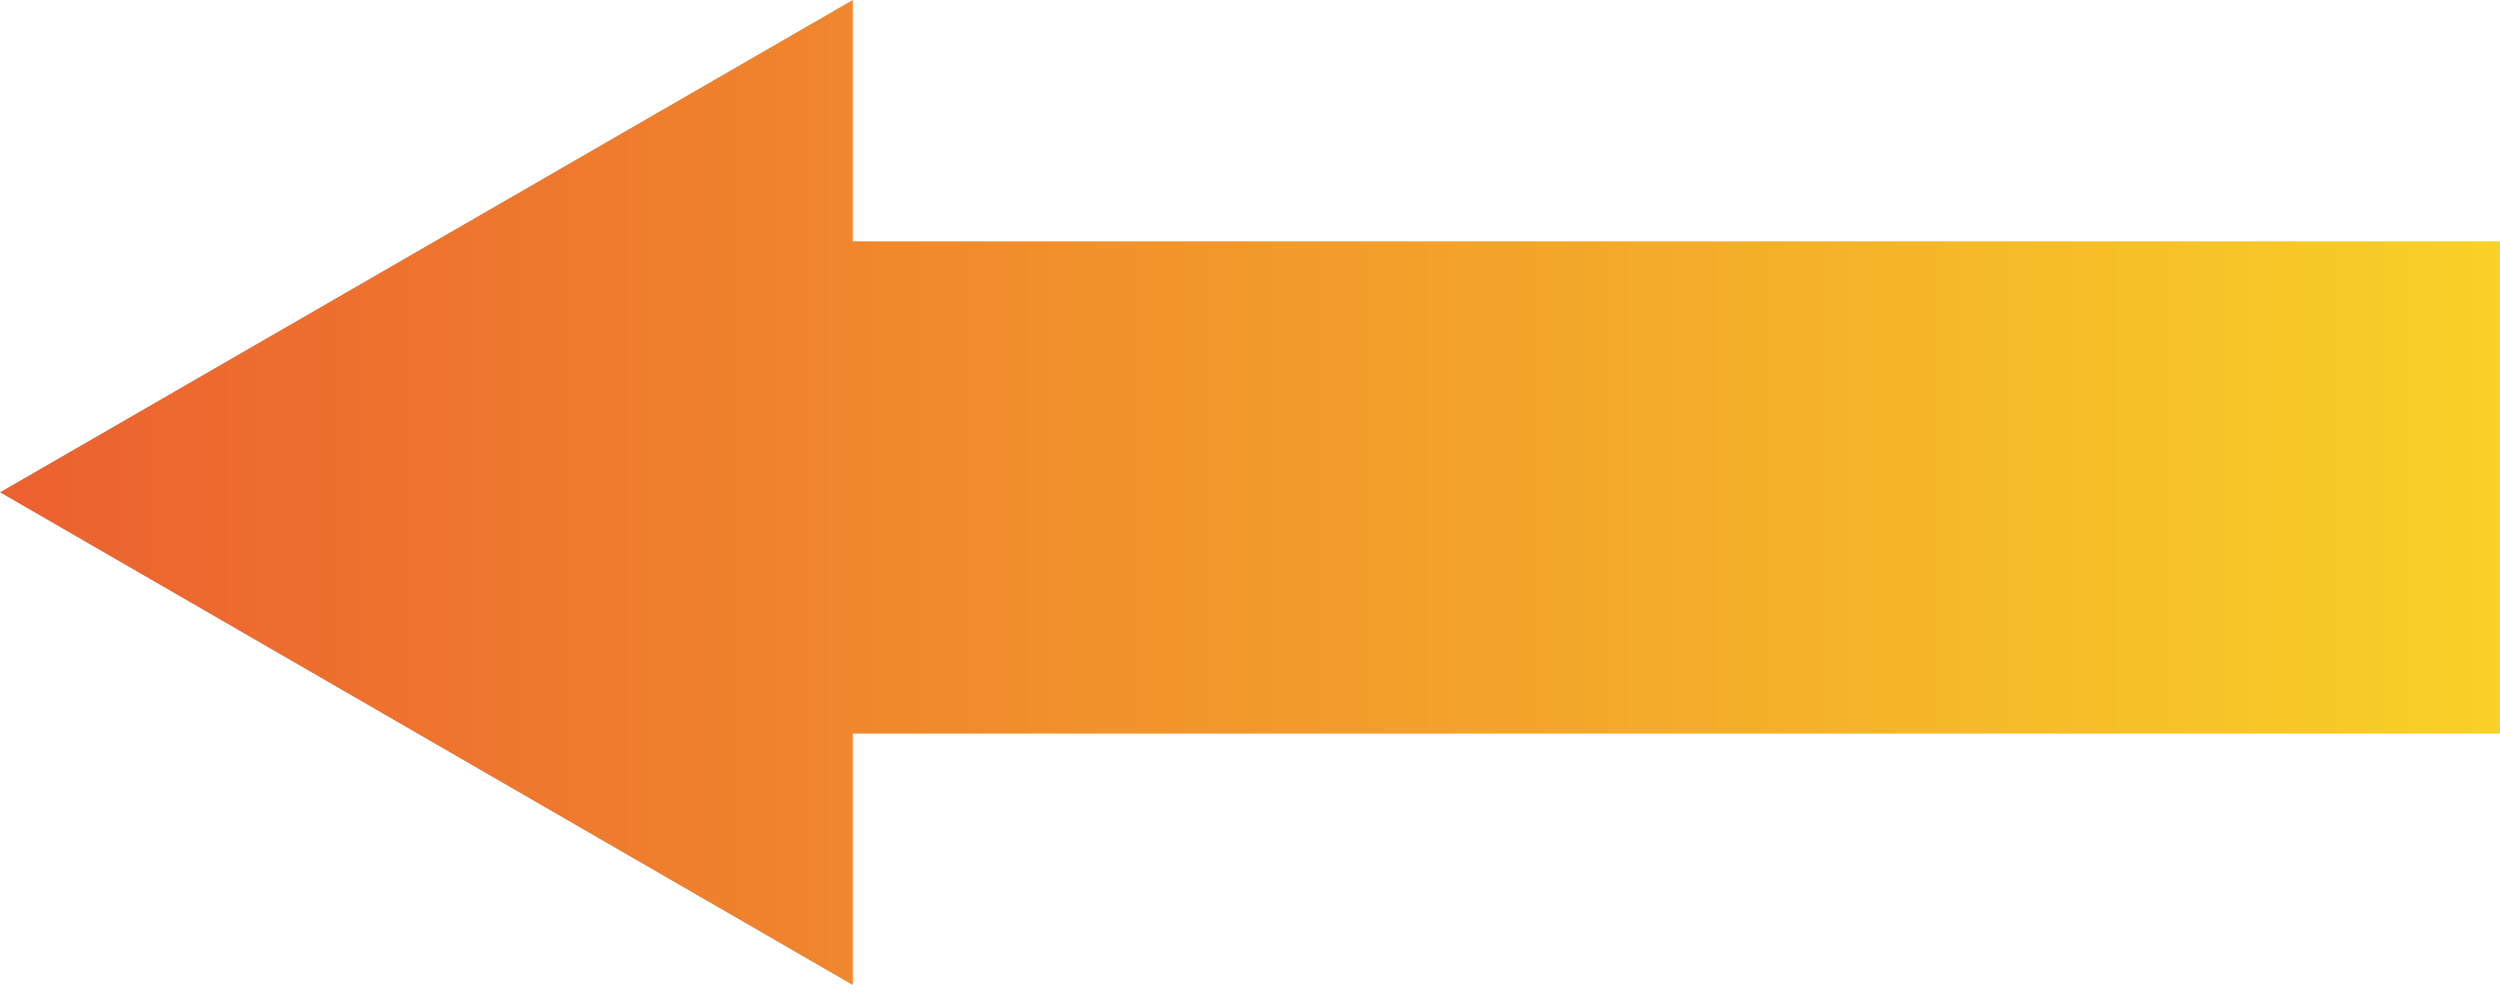
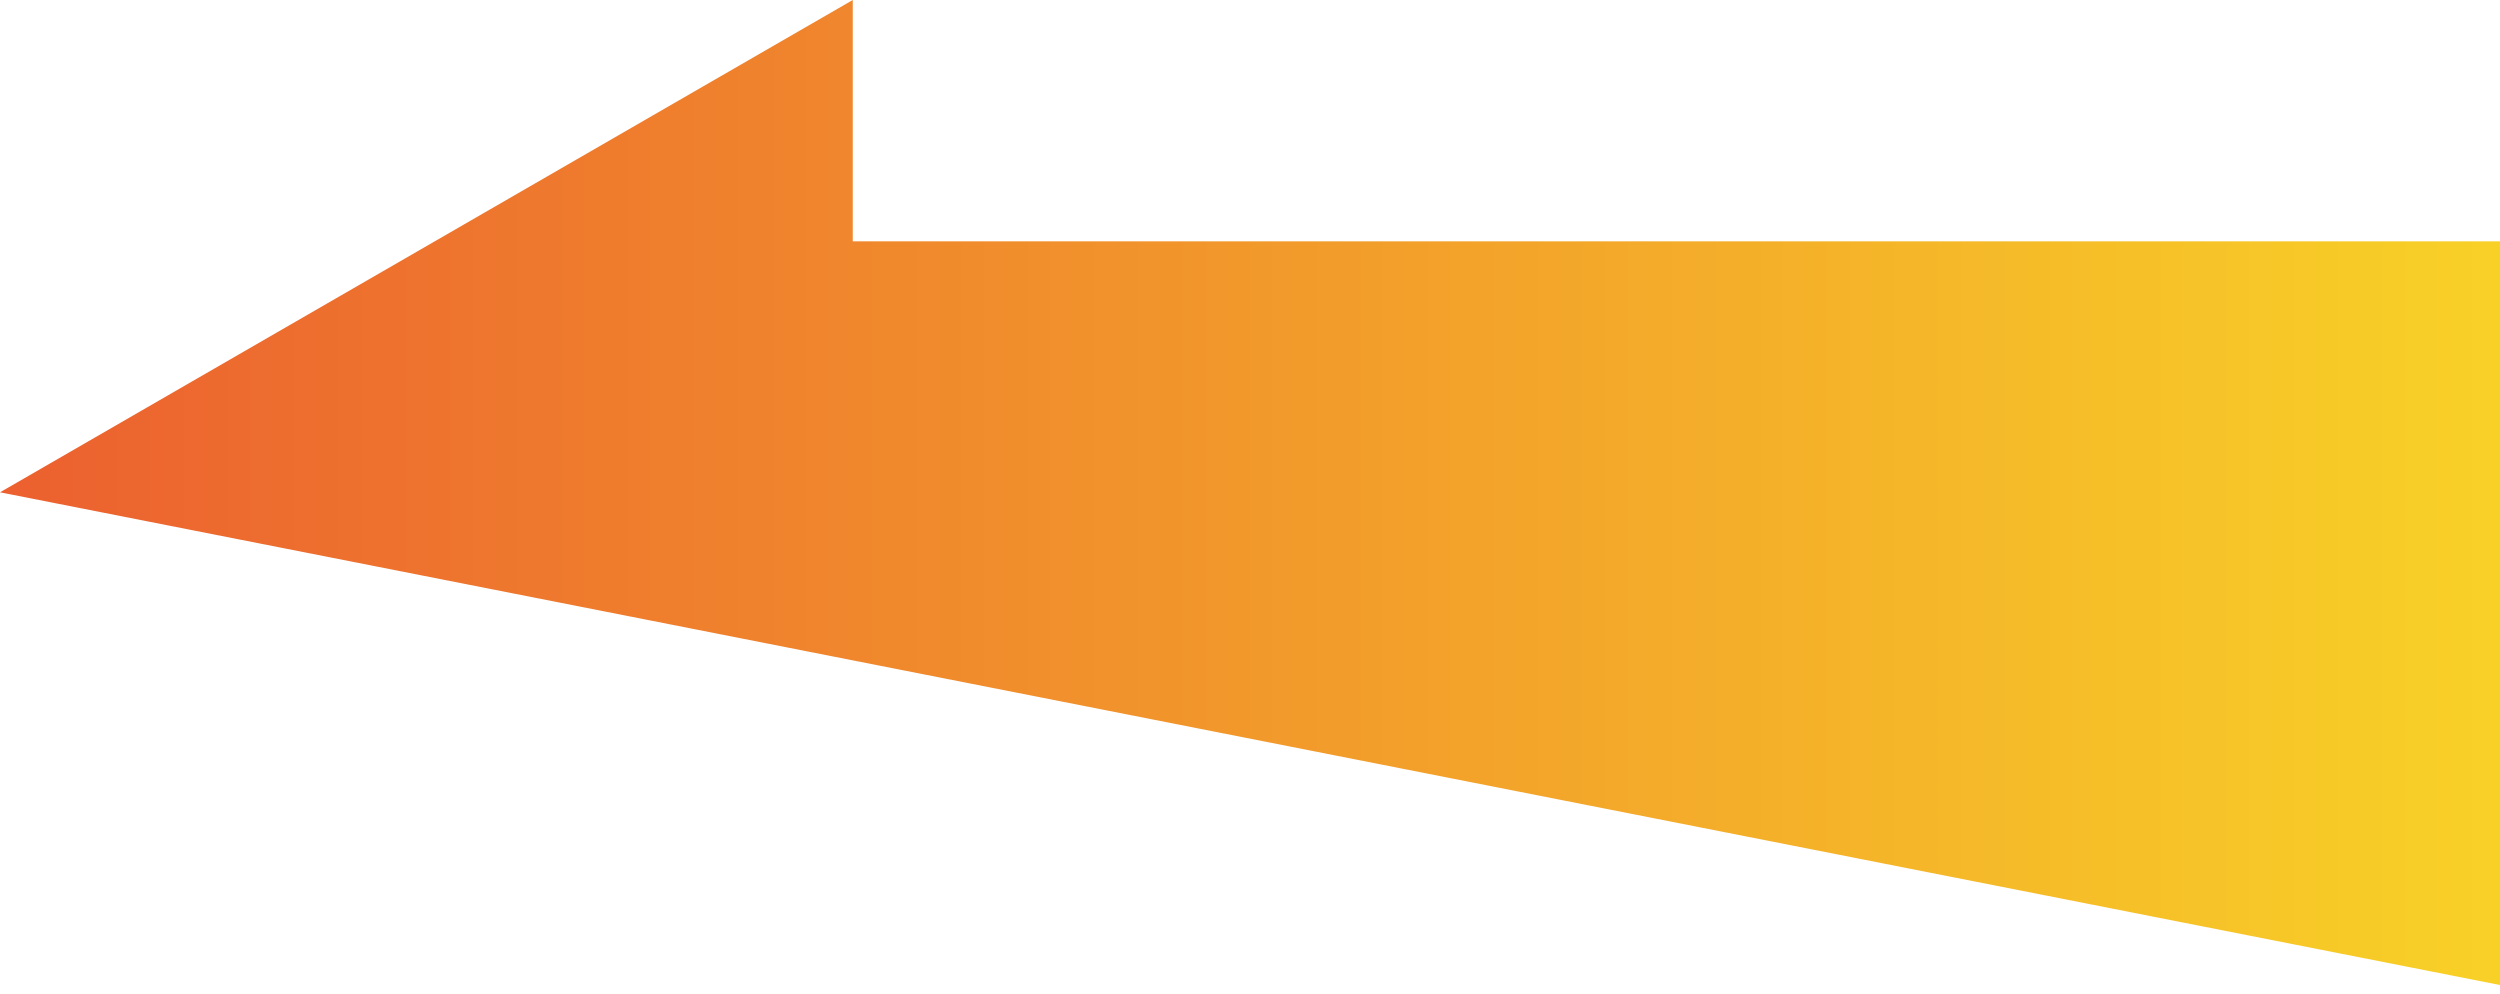
<svg xmlns="http://www.w3.org/2000/svg" width="259" height="103" viewBox="0 0 259 103" fill="none">
-   <path fill-rule="evenodd" clip-rule="evenodd" d="M0 51.003L88.346 0V25L258.998 25V76H88.346V102.047L0 51.003Z" fill="url(#paint0_linear_721_1436)" />
+   <path fill-rule="evenodd" clip-rule="evenodd" d="M0 51.003L88.346 0V25L258.998 25V76V102.047L0 51.003Z" fill="url(#paint0_linear_721_1436)" />
  <defs>
    <linearGradient id="paint0_linear_721_1436" x1="-16.616" y1="64.328" x2="284.816" y2="64.328" gradientUnits="userSpaceOnUse">
      <stop stop-color="#EB5930" />
      <stop offset="1" stop-color="#F9DC26" />
    </linearGradient>
  </defs>
</svg>